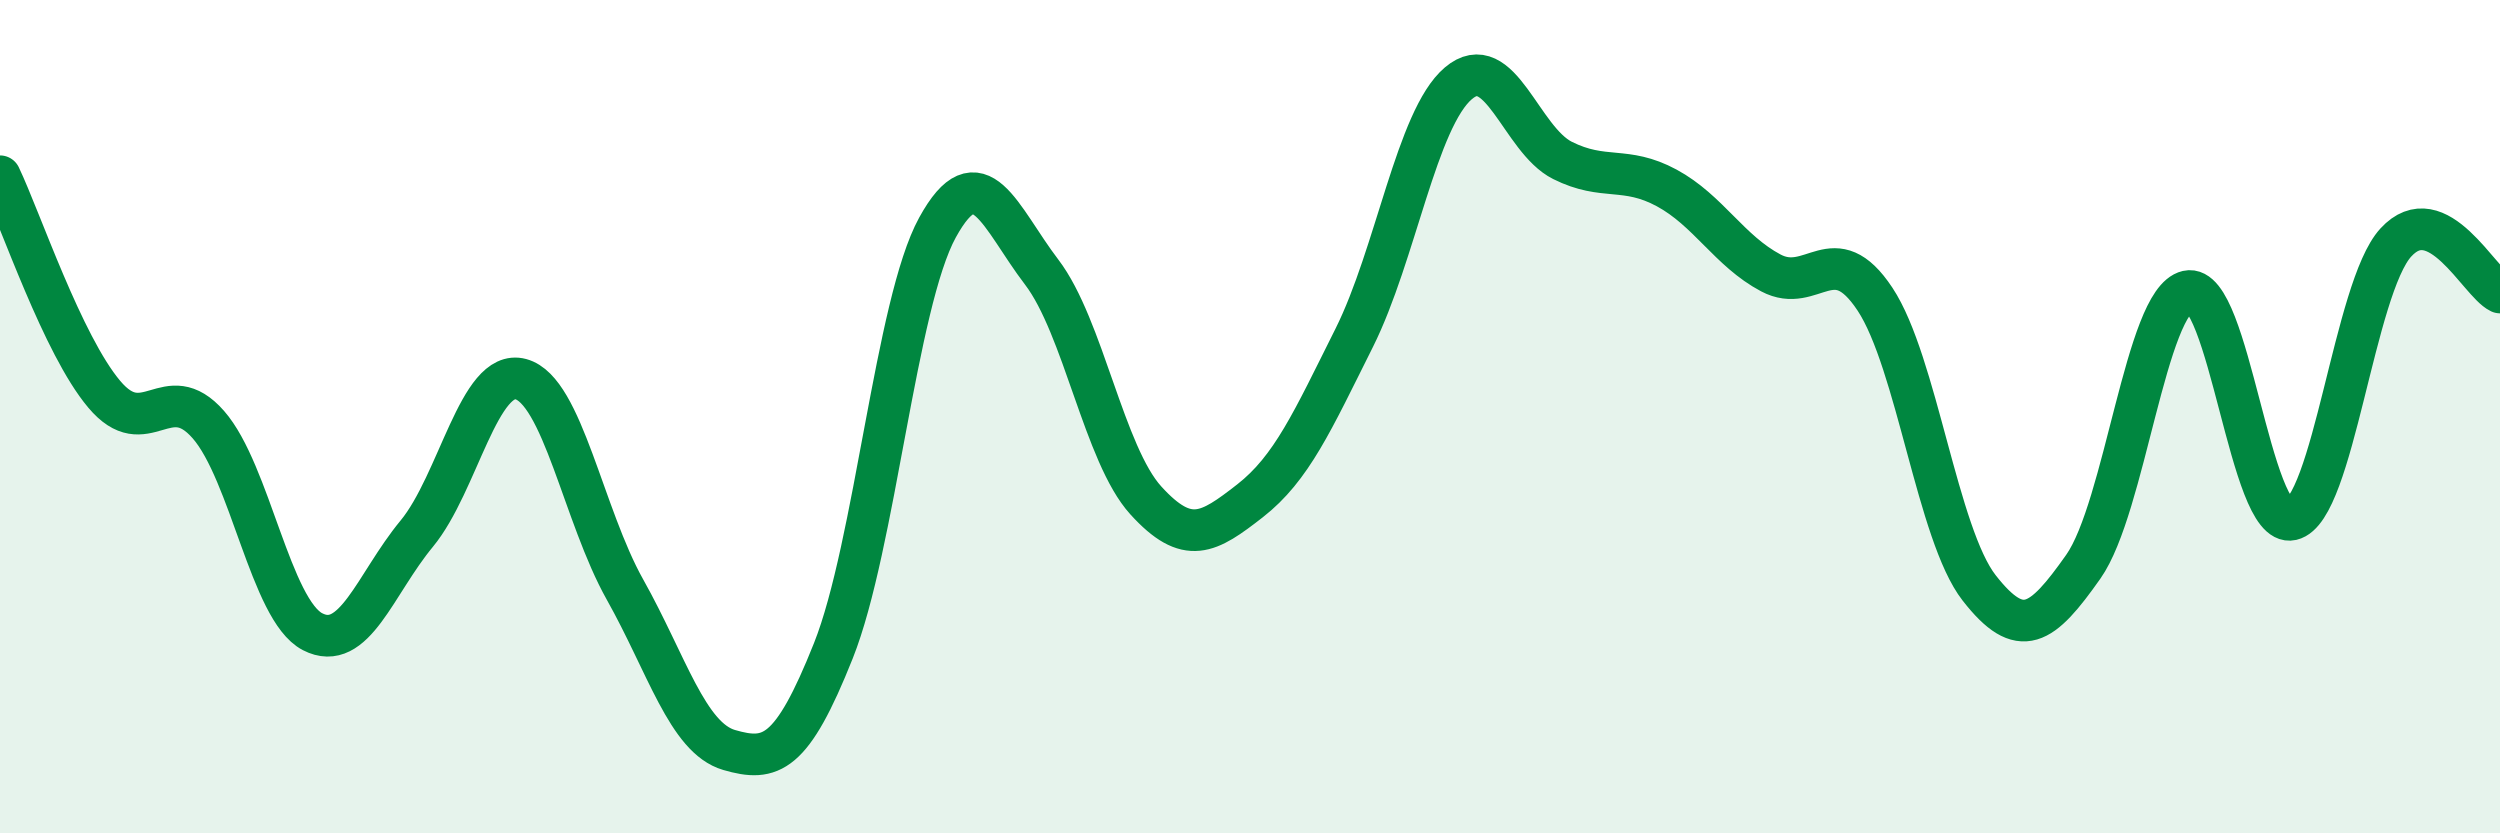
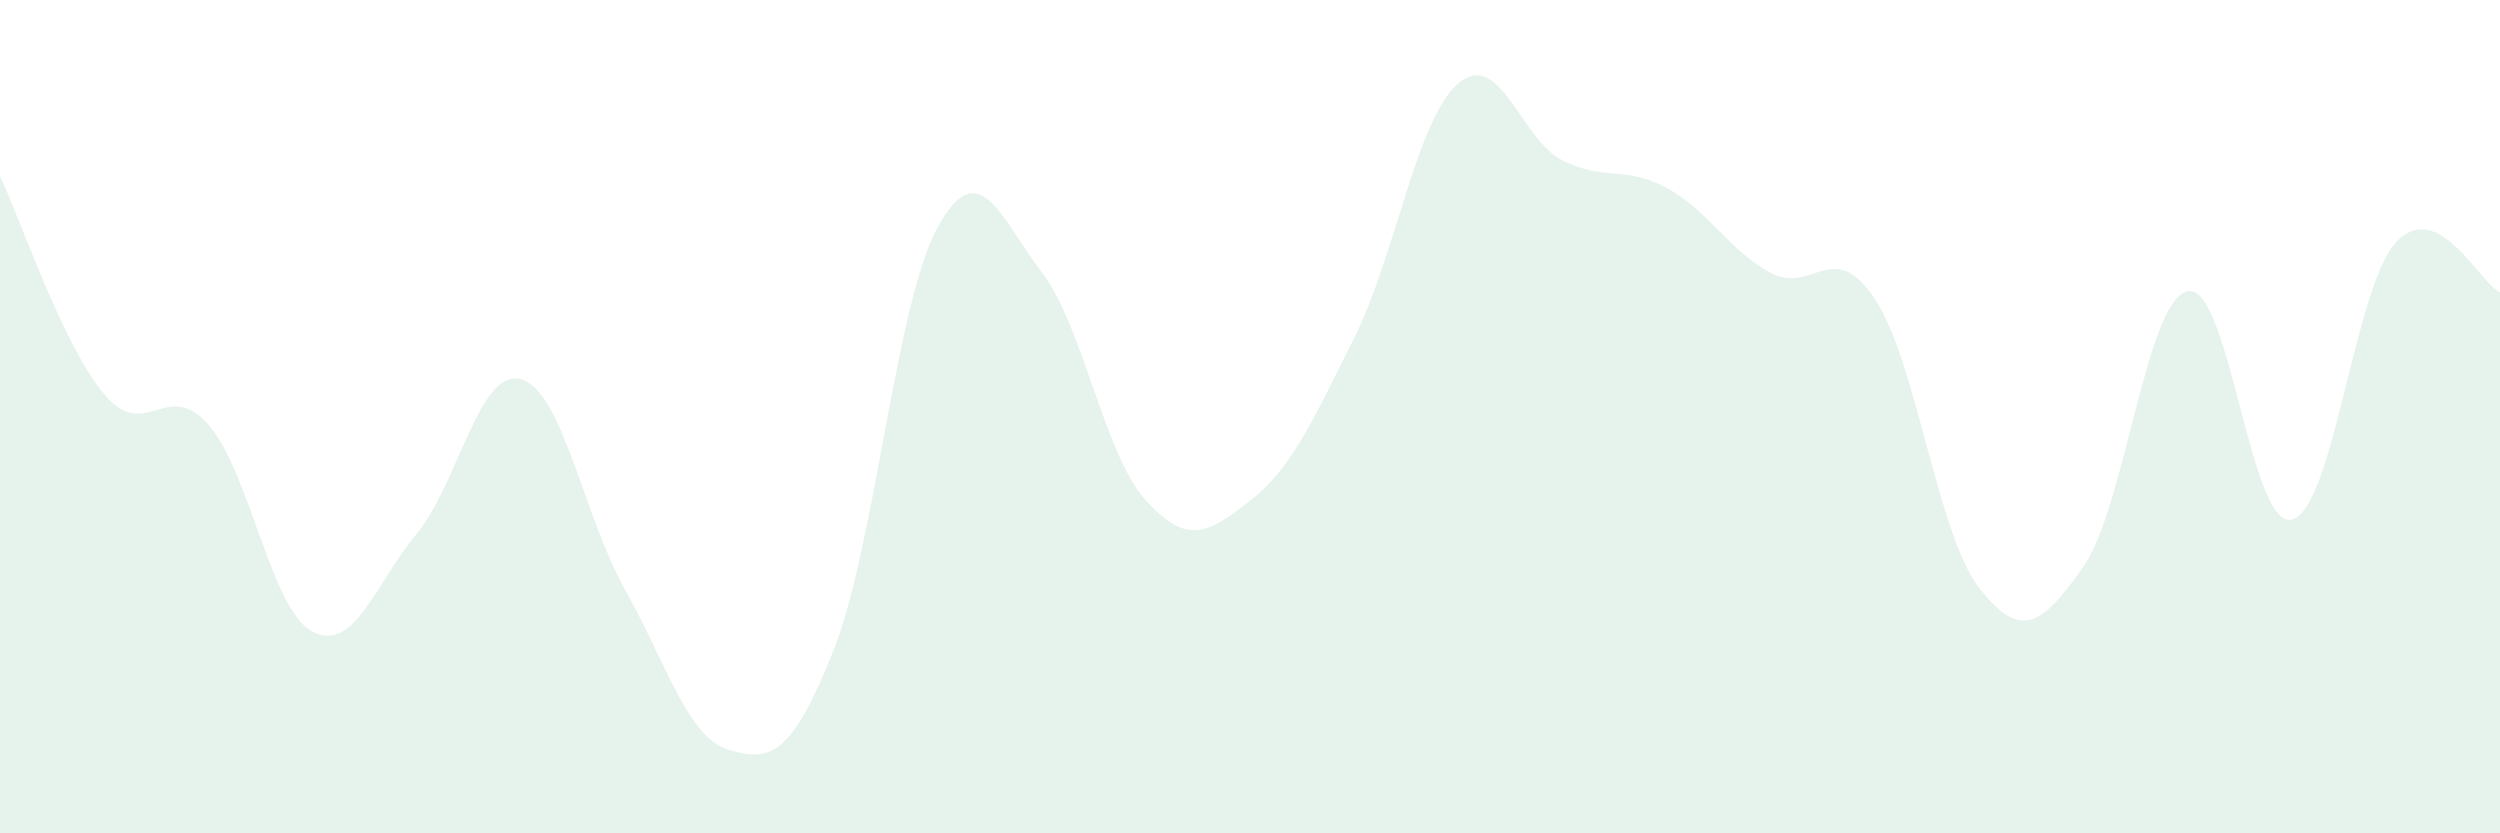
<svg xmlns="http://www.w3.org/2000/svg" width="60" height="20" viewBox="0 0 60 20">
  <path d="M 0,4.23 C 0.5,5.28 1.5,8.27 2.5,9.46 C 3.5,10.65 4,9.05 5,10.19 C 6,11.33 6.5,14.64 7.5,15.16 C 8.5,15.68 9,14.02 10,12.81 C 11,11.6 11.5,8.83 12.5,9.1 C 13.5,9.37 14,12.37 15,14.15 C 16,15.93 16.5,17.71 17.5,18 C 18.5,18.29 19,18.13 20,15.62 C 21,13.11 21.5,7.28 22.5,5.46 C 23.5,3.64 24,5.22 25,6.53 C 26,7.84 26.5,10.91 27.5,12.01 C 28.5,13.11 29,12.8 30,12.02 C 31,11.24 31.5,10.11 32.5,8.11 C 33.5,6.11 34,2.85 35,2 C 36,1.15 36.5,3.35 37.5,3.85 C 38.5,4.35 39,3.97 40,4.51 C 41,5.05 41.5,6.02 42.5,6.55 C 43.5,7.08 44,5.67 45,7.18 C 46,8.69 46.5,12.83 47.5,14.11 C 48.5,15.39 49,15.02 50,13.6 C 51,12.18 51.5,7.22 52.5,6.99 C 53.5,6.76 54,12.7 55,12.47 C 56,12.24 56.5,6.91 57.5,5.82 C 58.5,4.73 59.5,6.78 60,7.02L60 20L0 20Z" fill="#008740" opacity="0.1" stroke-linecap="round" stroke-linejoin="round" />
-   <path d="M 0,4.23 C 0.5,5.28 1.5,8.27 2.5,9.46 C 3.5,10.65 4,9.05 5,10.19 C 6,11.33 6.5,14.64 7.5,15.16 C 8.5,15.68 9,14.02 10,12.81 C 11,11.6 11.5,8.83 12.5,9.1 C 13.5,9.37 14,12.37 15,14.15 C 16,15.93 16.5,17.71 17.5,18 C 18.5,18.29 19,18.13 20,15.62 C 21,13.11 21.5,7.28 22.5,5.46 C 23.5,3.64 24,5.22 25,6.53 C 26,7.84 26.5,10.91 27.5,12.01 C 28.5,13.11 29,12.8 30,12.02 C 31,11.24 31.5,10.11 32.5,8.11 C 33.5,6.11 34,2.85 35,2 C 36,1.15 36.5,3.35 37.5,3.85 C 38.5,4.35 39,3.97 40,4.51 C 41,5.05 41.5,6.02 42.5,6.55 C 43.5,7.08 44,5.67 45,7.18 C 46,8.69 46.5,12.83 47.5,14.11 C 48.5,15.39 49,15.02 50,13.6 C 51,12.18 51.5,7.22 52.5,6.99 C 53.5,6.76 54,12.7 55,12.47 C 56,12.24 56.5,6.91 57.5,5.82 C 58.5,4.73 59.5,6.78 60,7.02" stroke="#008740" stroke-width="1" fill="none" stroke-linecap="round" stroke-linejoin="round" />
</svg>